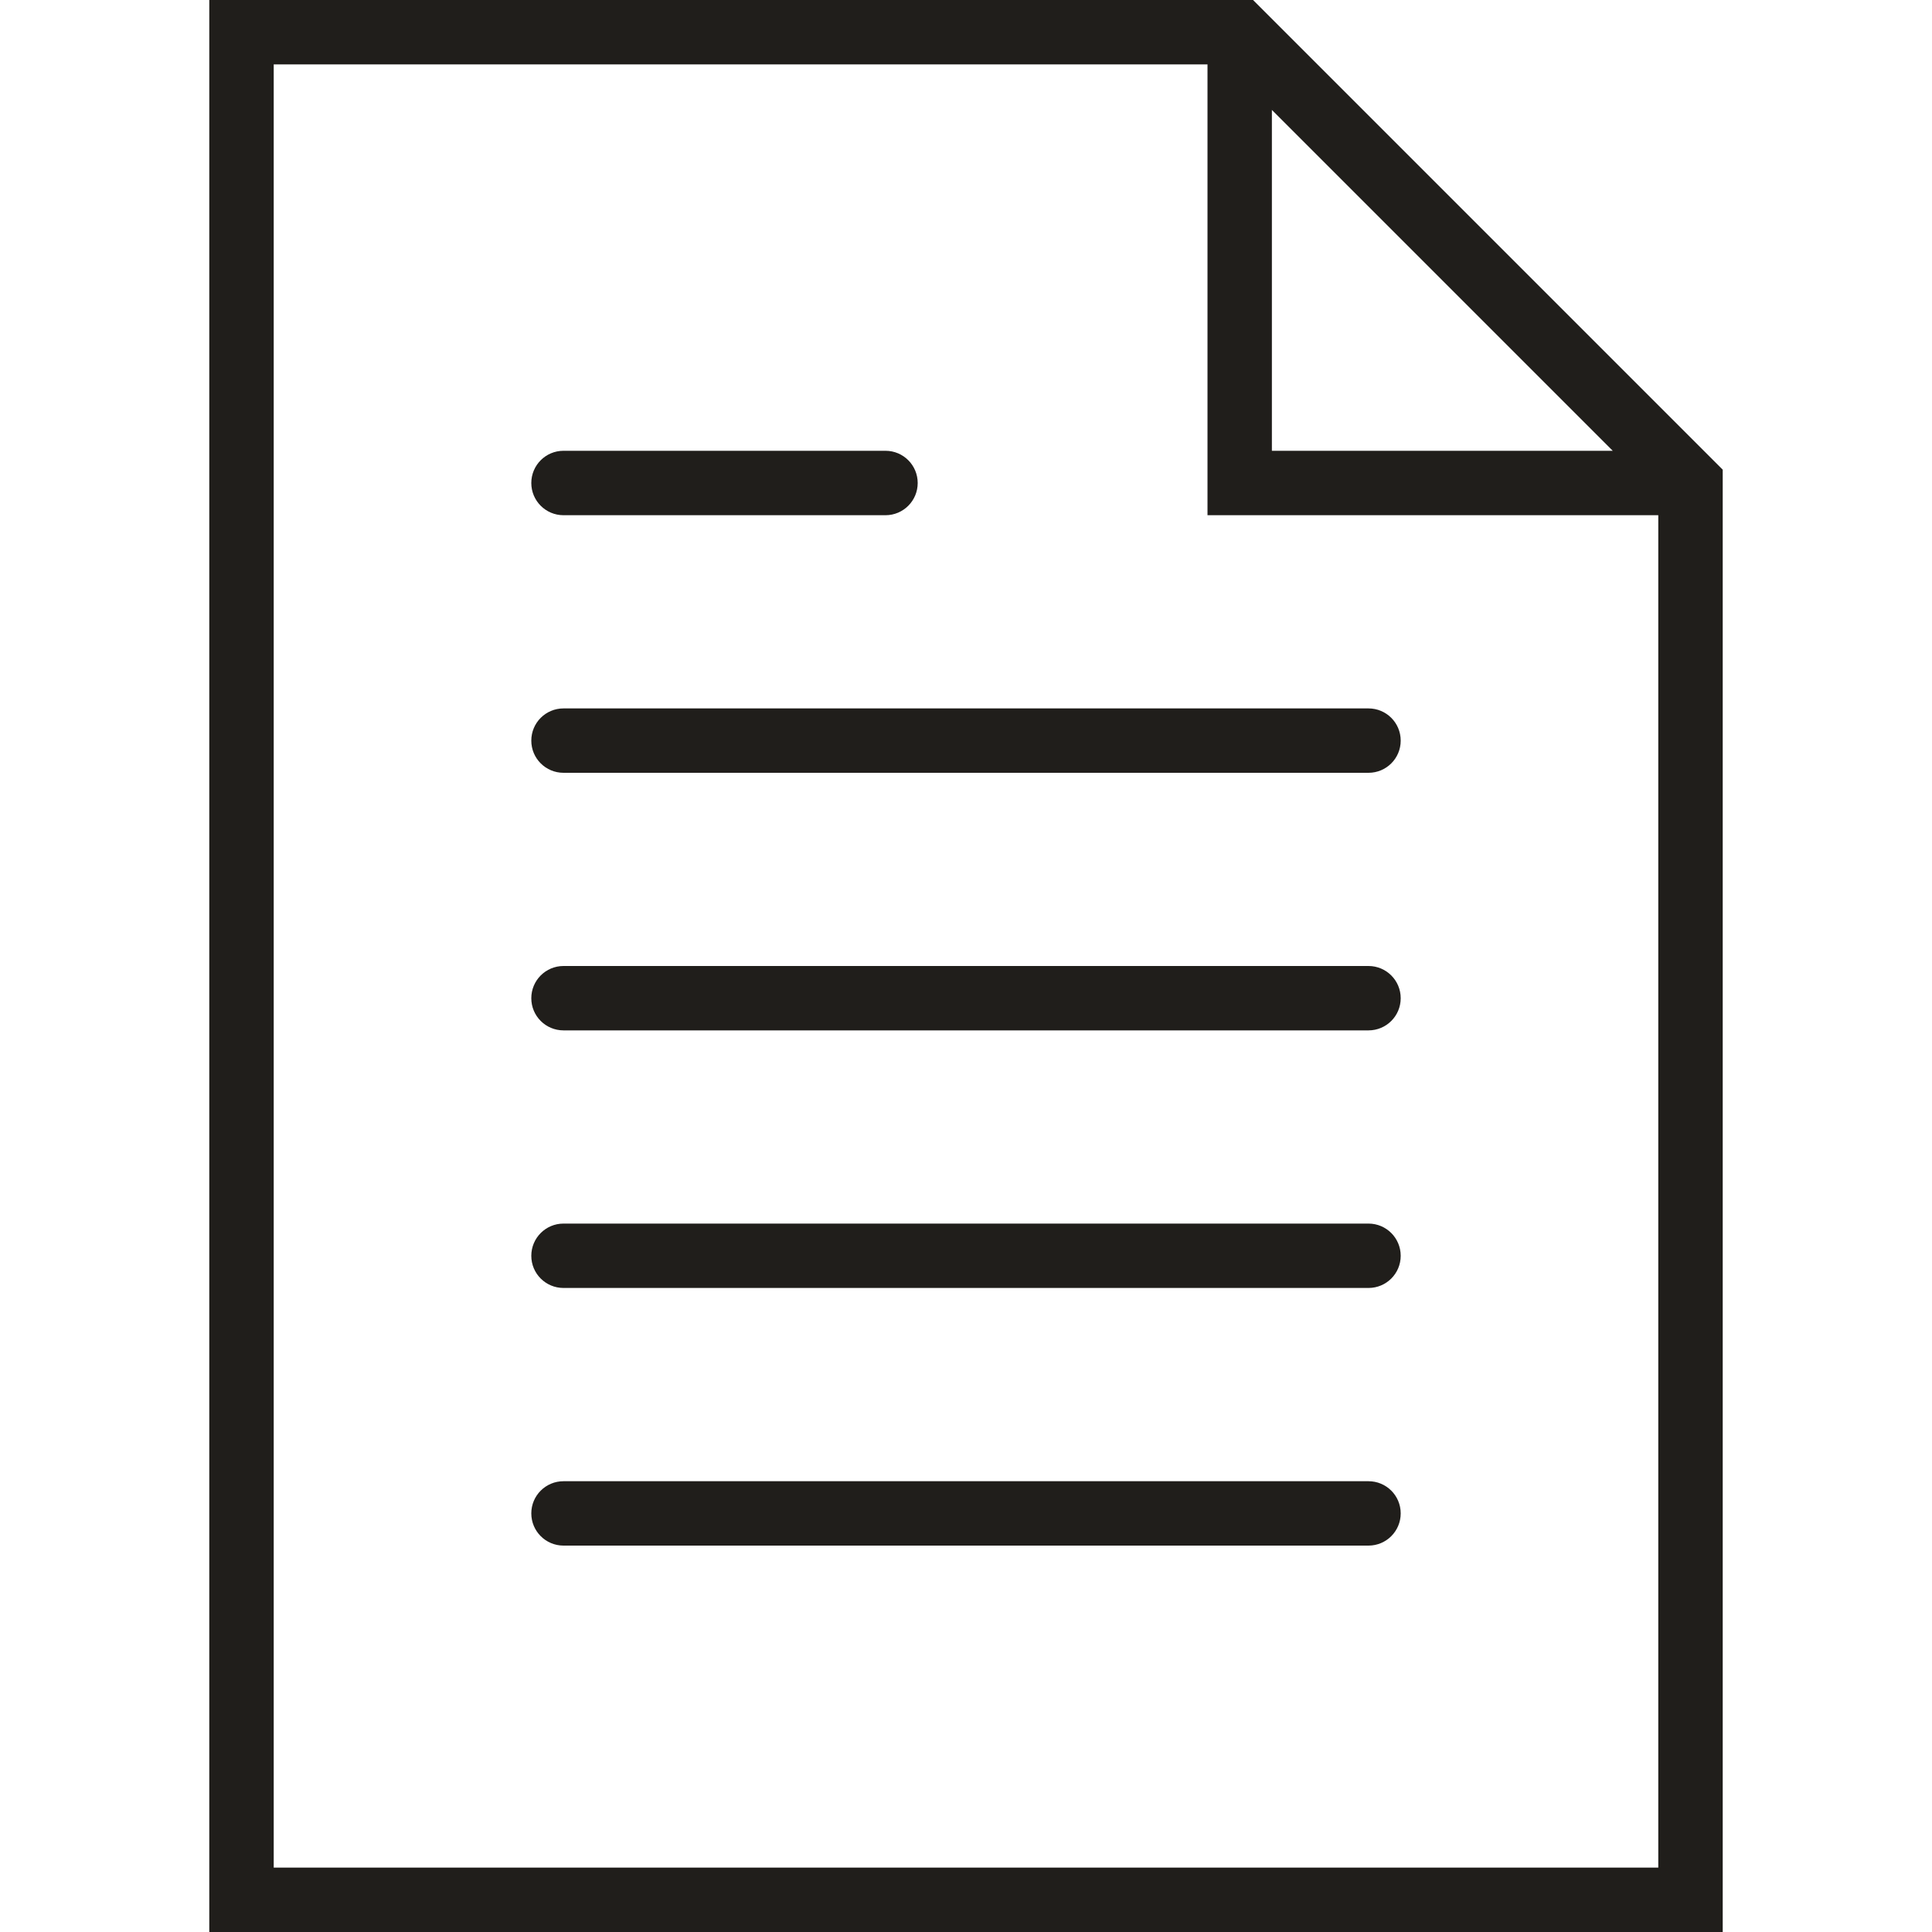
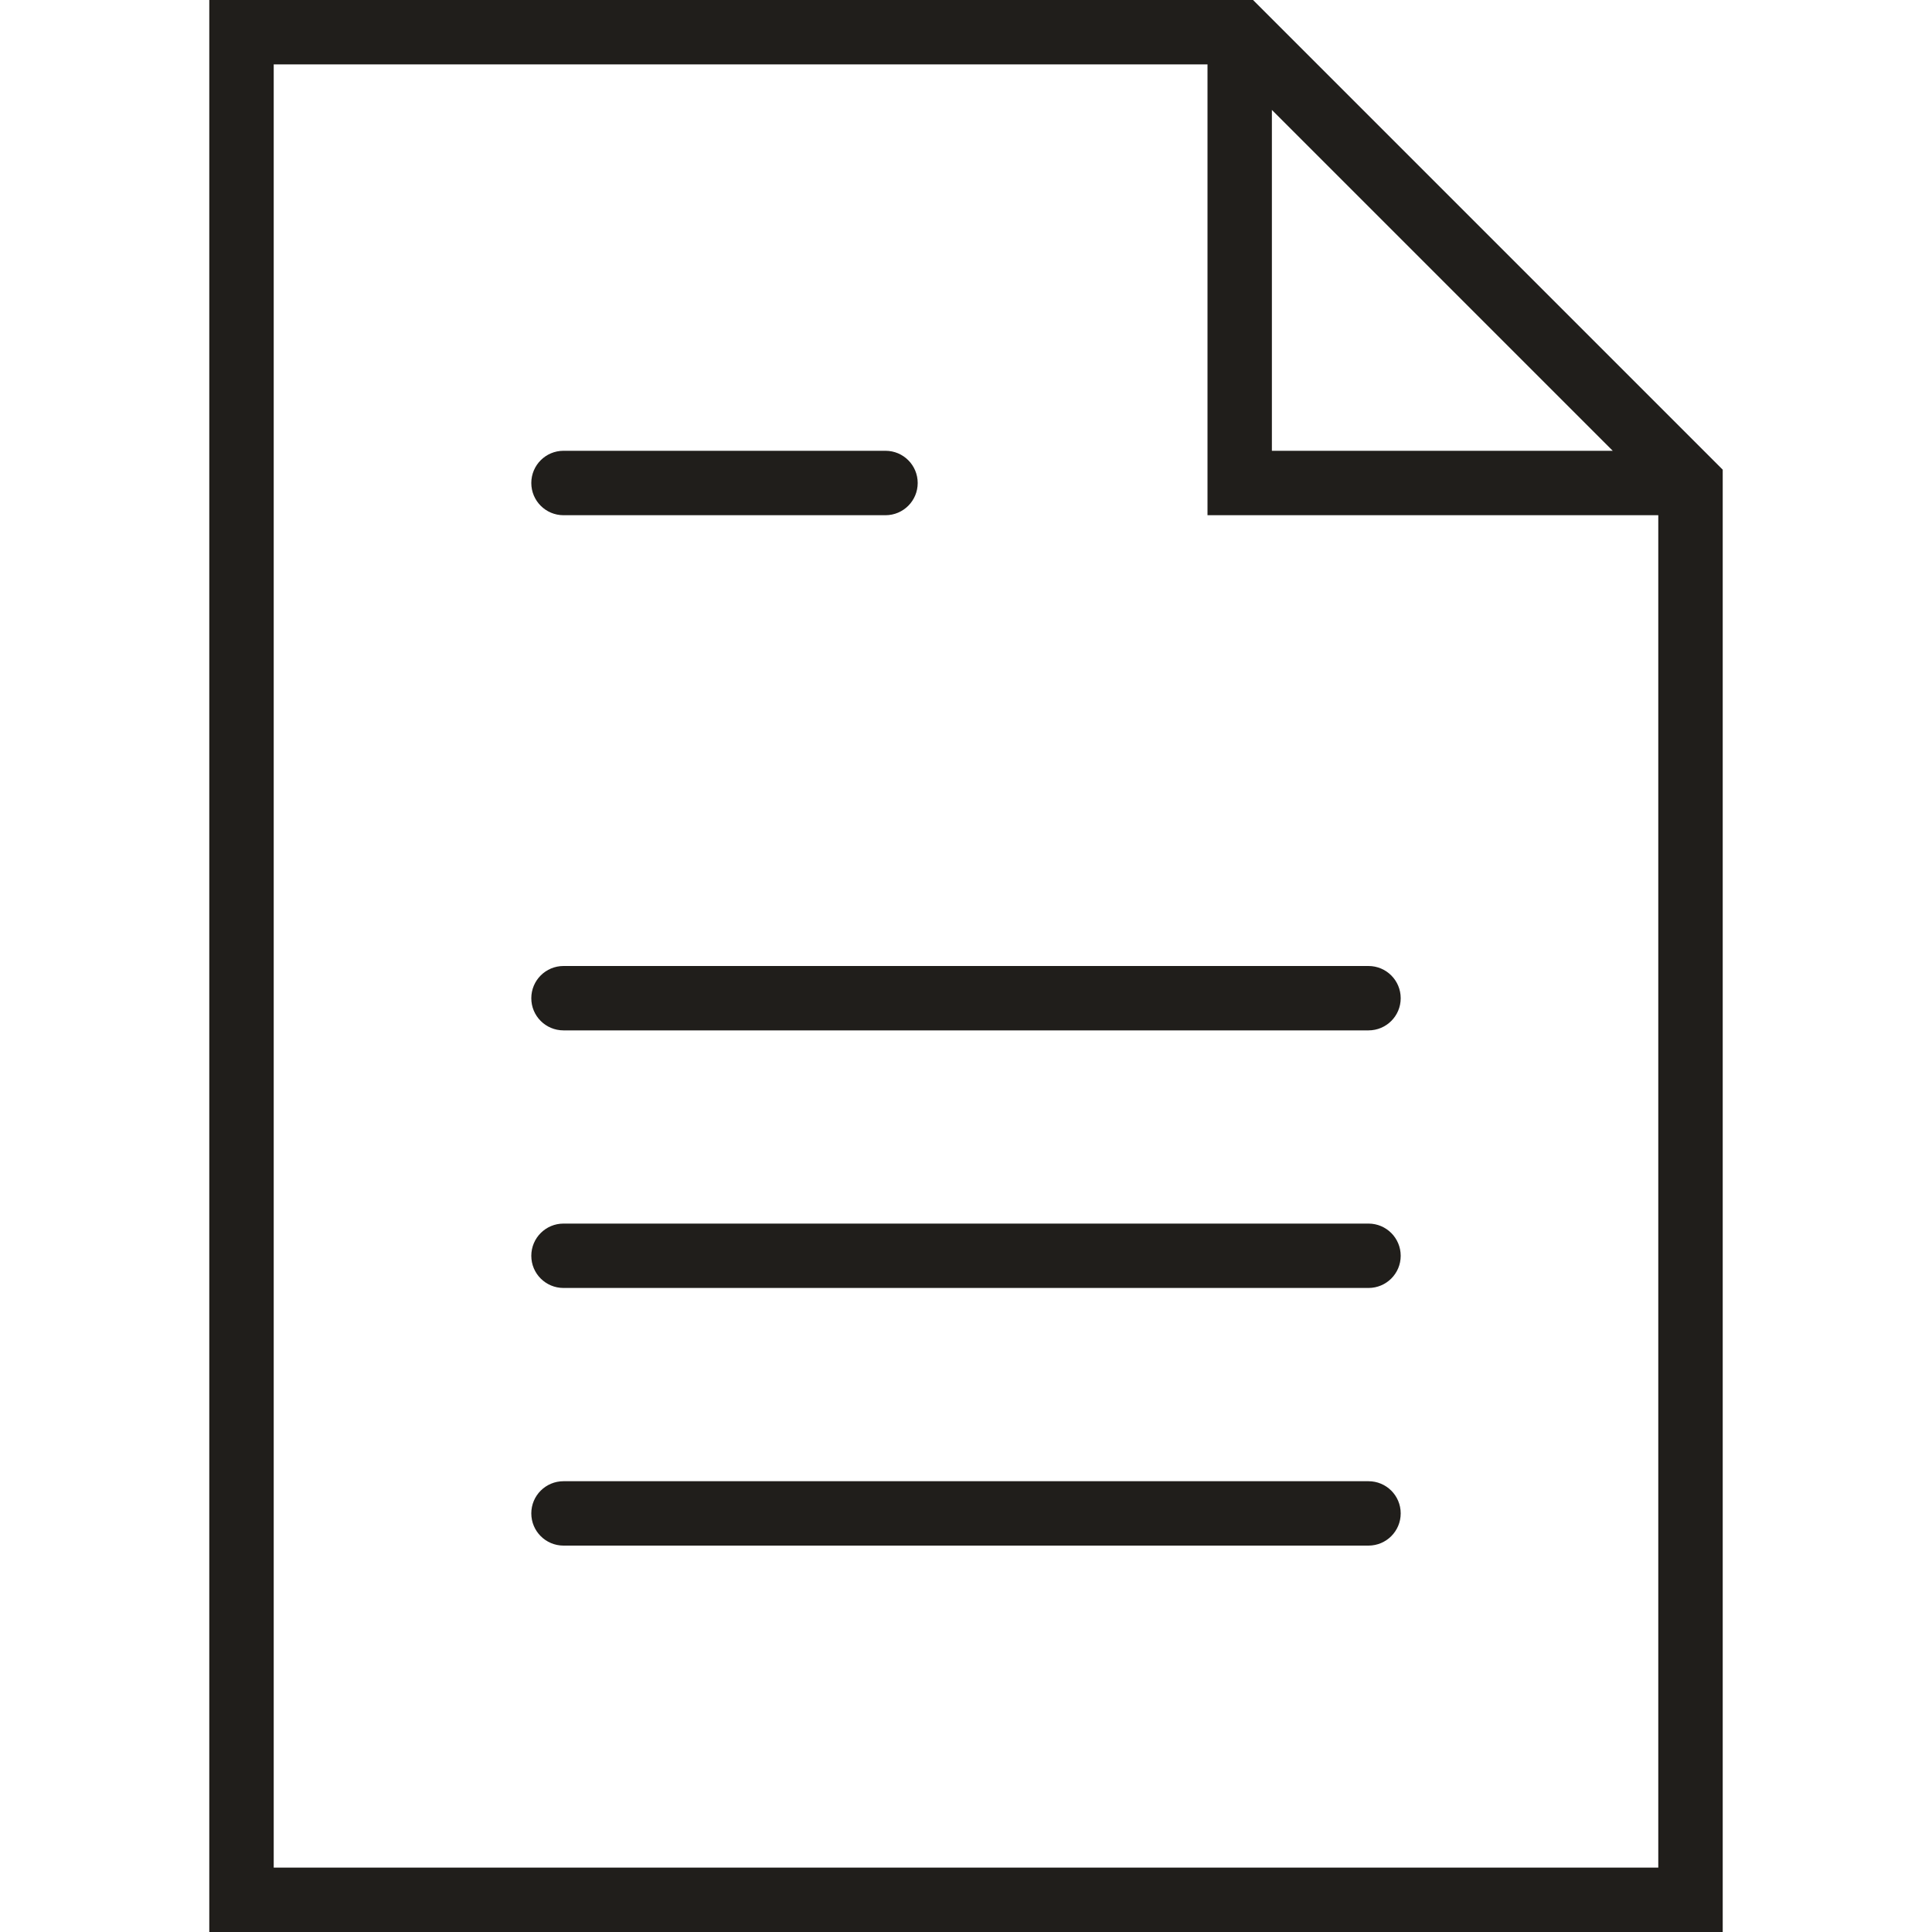
<svg xmlns="http://www.w3.org/2000/svg" width="37" height="37" viewBox="0 0 37 37" fill="none">
-   <path d="M26.208 13.567H10.792C10.451 13.567 10.175 13.842 10.175 14.184C10.175 14.525 10.451 14.8 10.792 14.8H26.208C26.549 14.8 26.825 14.525 26.825 14.184C26.825 13.842 26.549 13.567 26.208 13.567Z" fill="#201E1B" />
  <path d="M10.792 9.867H16.958C17.299 9.867 17.575 9.591 17.575 9.25C17.575 8.909 17.299 8.633 16.958 8.633H10.792C10.451 8.633 10.175 8.909 10.175 9.25C10.175 9.591 10.451 9.867 10.792 9.867Z" fill="#201E1B" />
  <path d="M26.208 18.5H10.792C10.451 18.5 10.175 18.776 10.175 19.117C10.175 19.458 10.451 19.733 10.792 19.733H26.208C26.549 19.733 26.825 19.458 26.825 19.117C26.825 18.776 26.549 18.5 26.208 18.5Z" fill="#201E1B" />
  <path d="M26.208 23.433H10.792C10.451 23.433 10.175 23.709 10.175 24.05C10.175 24.391 10.451 24.666 10.792 24.666H26.208C26.549 24.666 26.825 24.391 26.825 24.05C26.825 23.709 26.549 23.433 26.208 23.433Z" fill="#201E1B" />
  <path d="M26.208 28.367H10.792C10.451 28.367 10.175 28.642 10.175 28.983C10.175 29.324 10.451 29.6 10.792 29.6H26.208C26.549 29.6 26.825 29.324 26.825 28.983C26.825 28.642 26.549 28.367 26.208 28.367Z" fill="#201E1B" />
  <path d="M23.997 0H4.008V37H32.992V8.995L23.997 0ZM24.358 2.105L30.886 8.633H24.358V2.105ZM5.242 35.767V1.233H23.125V9.867H31.758V35.767H5.242Z" fill="#201E1B" />
</svg>